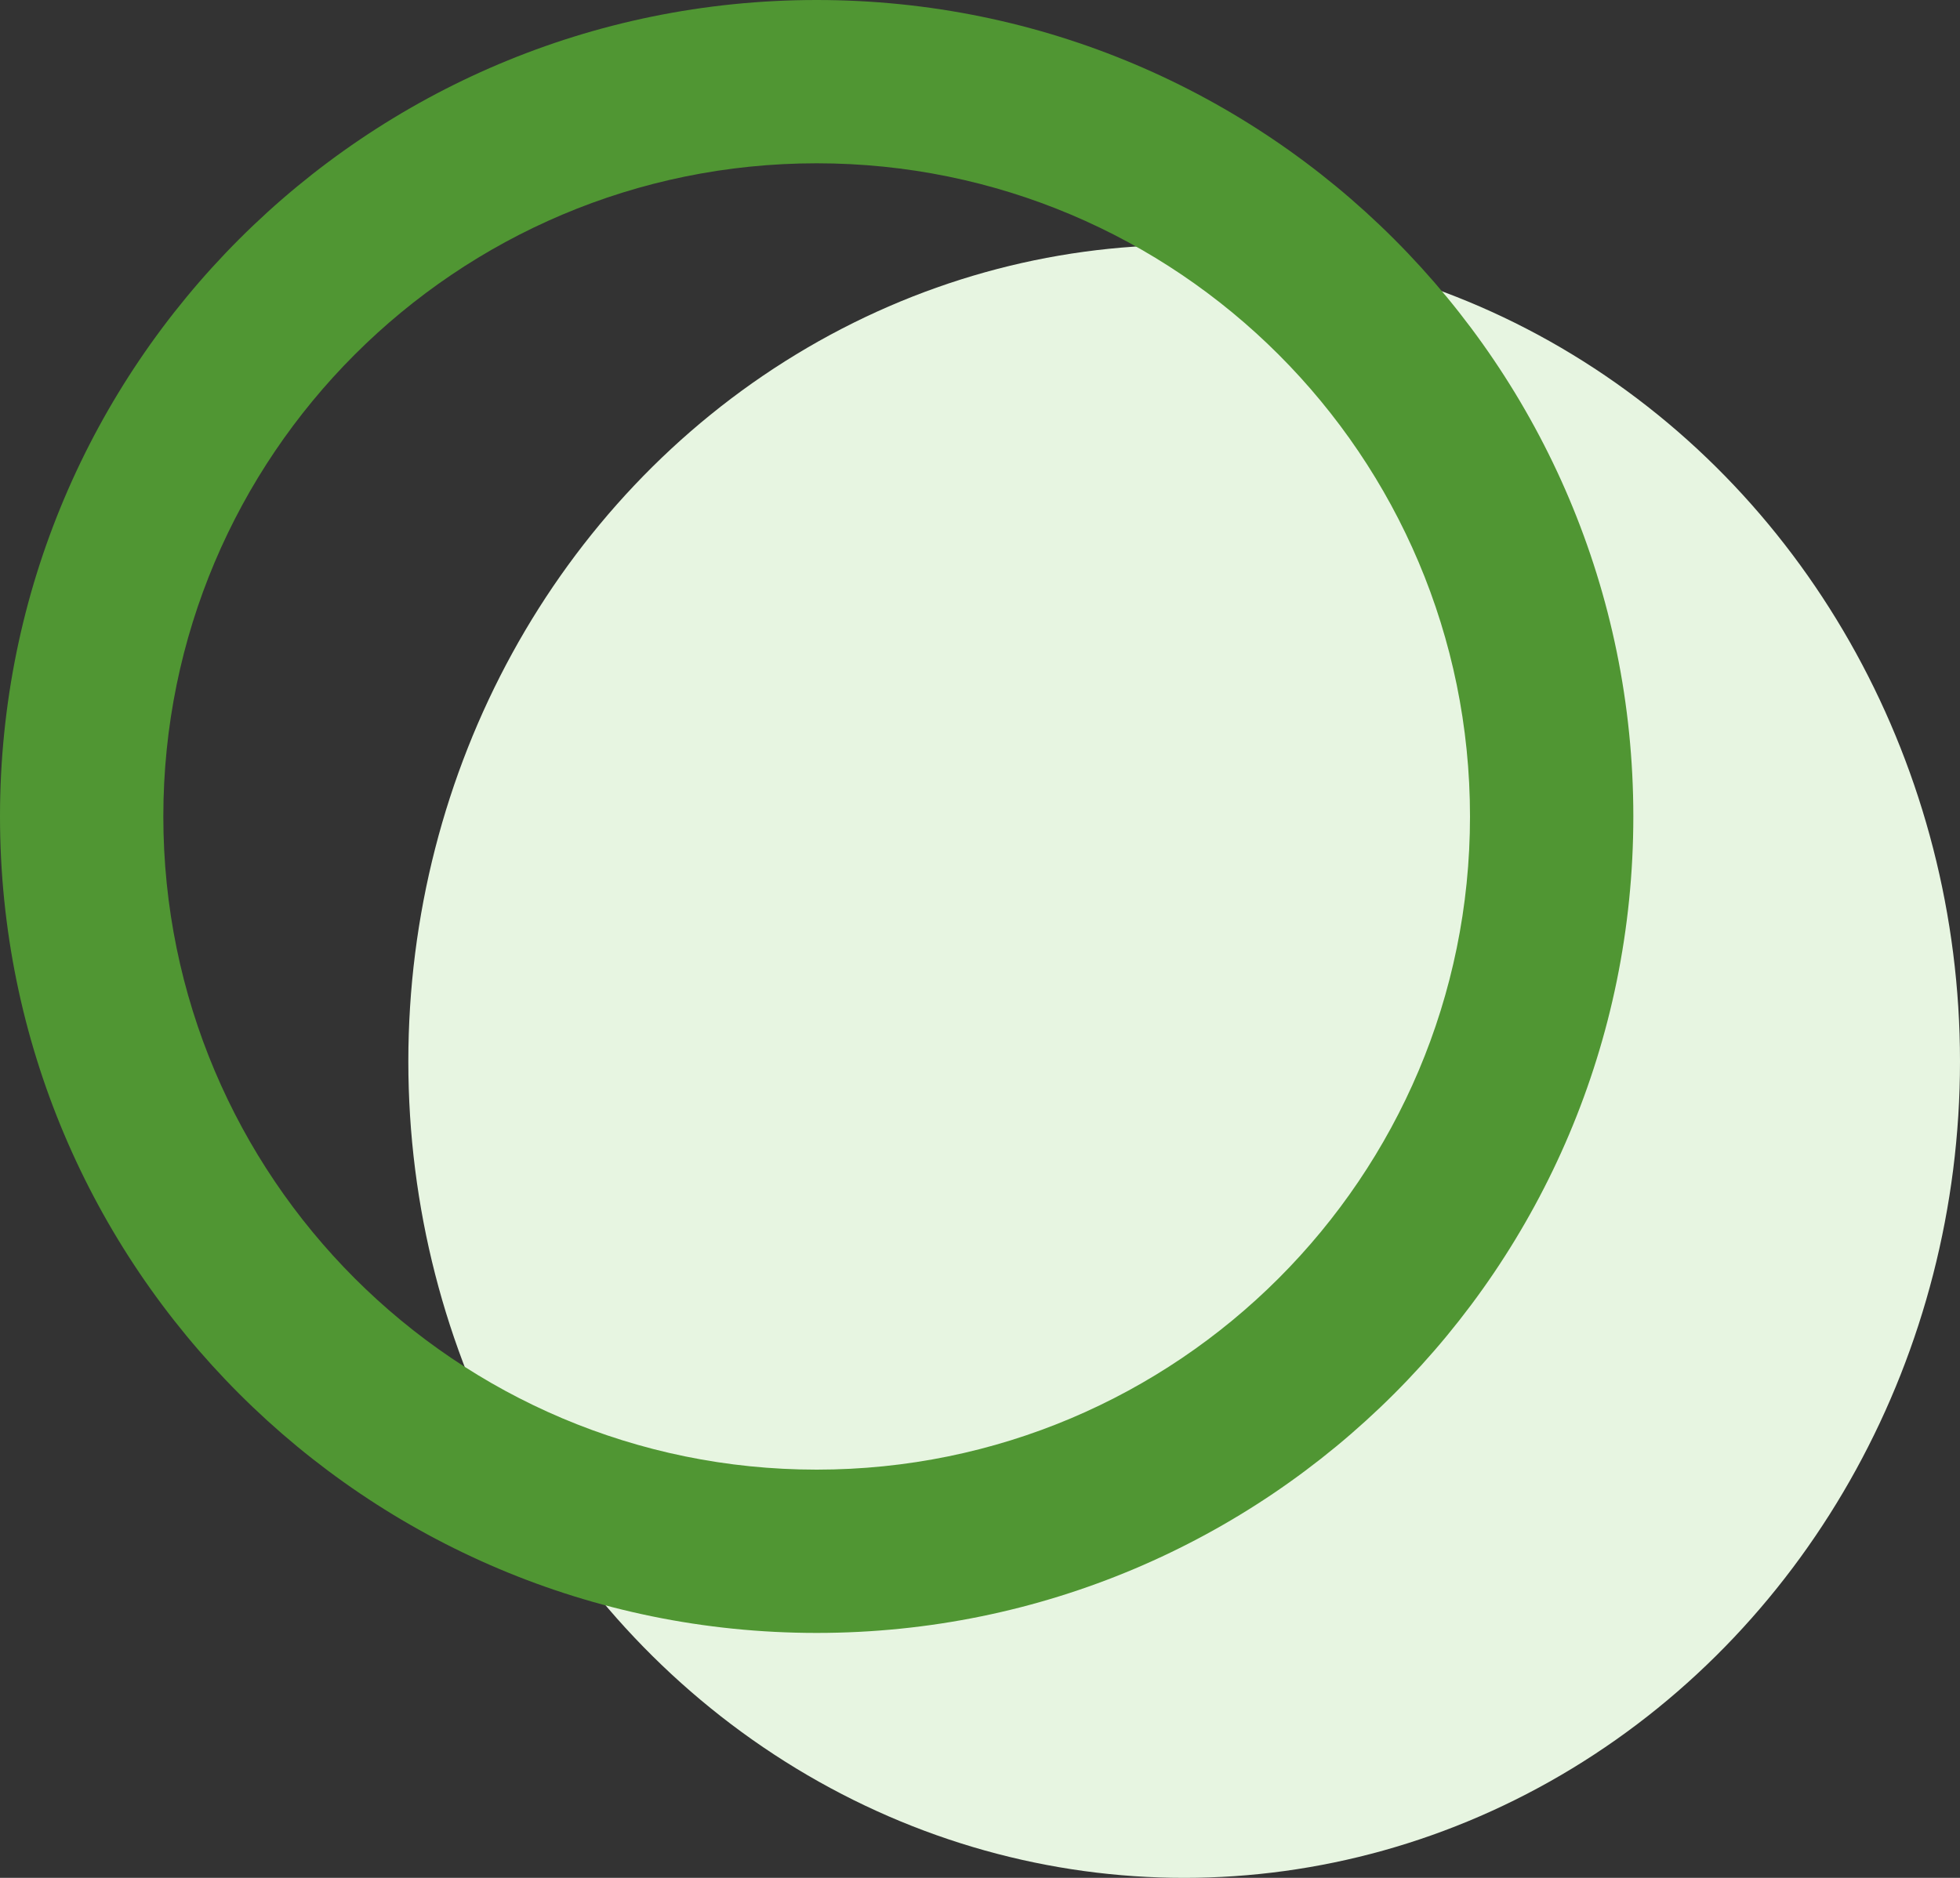
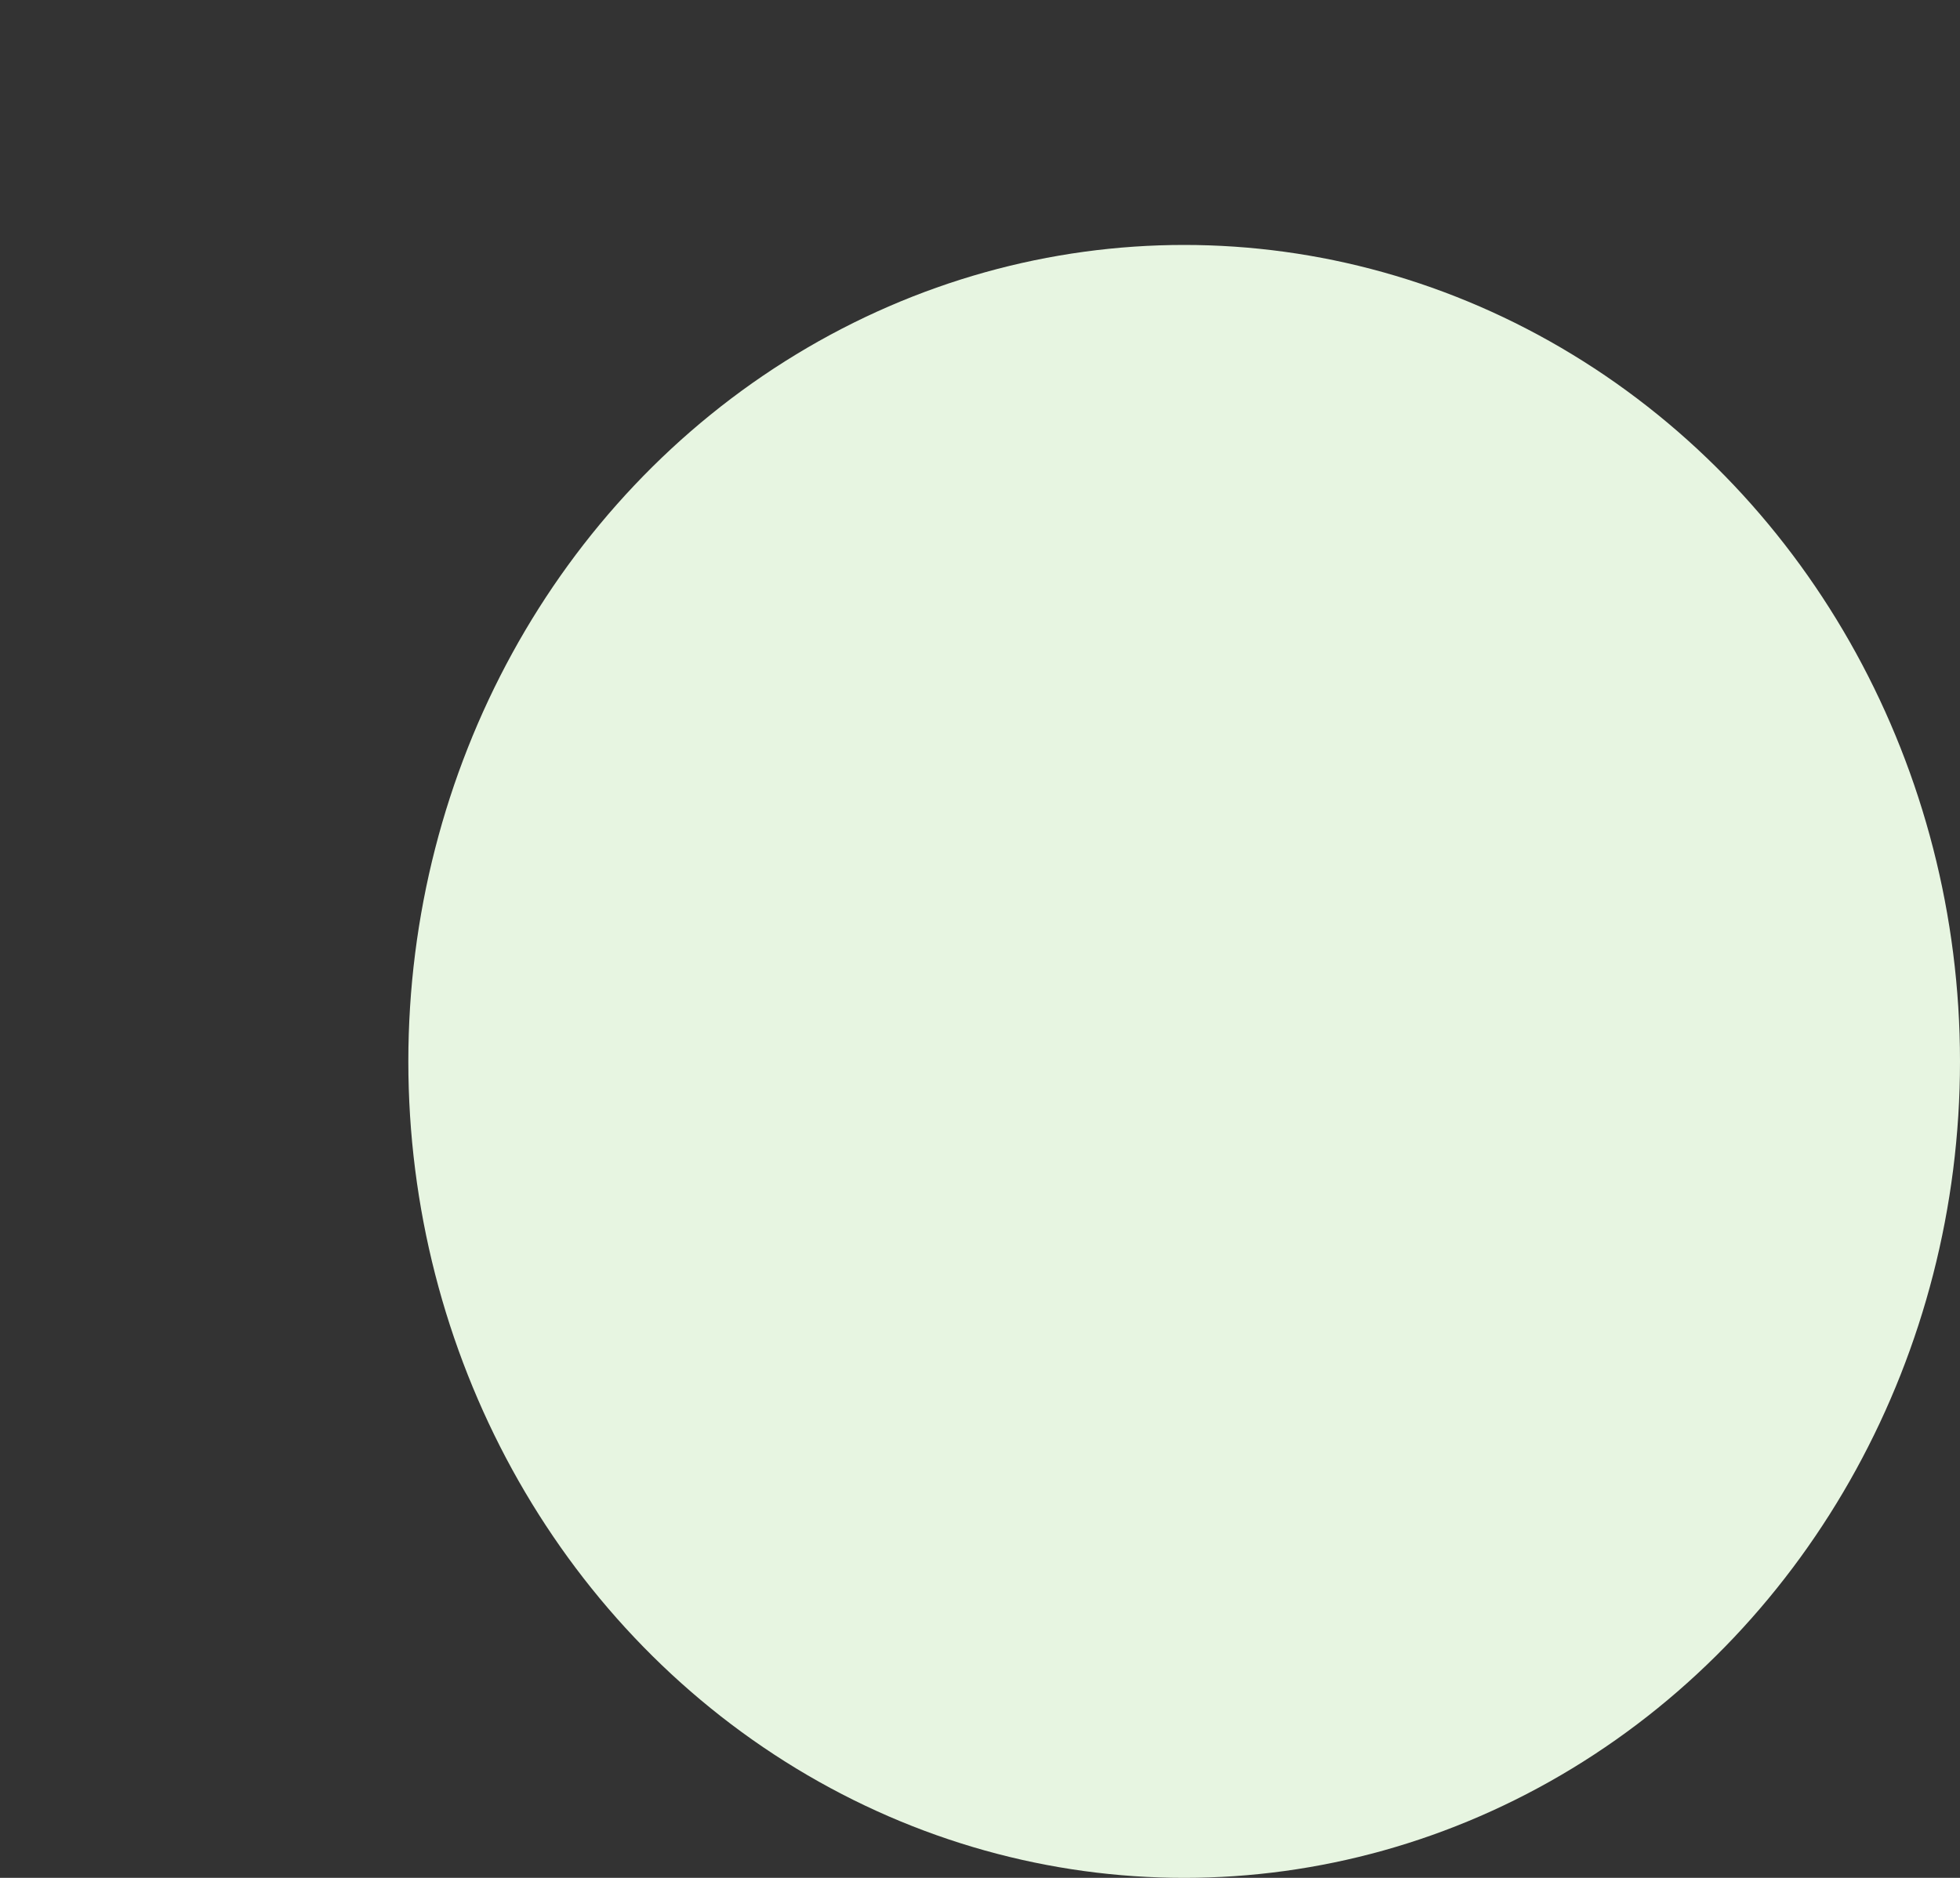
<svg xmlns="http://www.w3.org/2000/svg" width="24px" height="23px" viewBox="0 0 24 23" version="1.1">
  <rect x="0" y="0" width="24" height="23" fill="#333333" stroke="none" />
  <title>ui/icons/bullet-big</title>
  <g id="ui/icons/bullet-big" stroke="none" stroke-width="1" fill="none" fill-rule="evenodd">
    <ellipse id="Oval-Copy-2" fill="#E7F5E1" cx="14.5" cy="13" rx="9.5" ry="10" />
-     <path d="M10,0 C15.523,0 20,4.477 20,10 C20,15.523 15.523,20 10,20 C4.477,20 0,15.523 0,10 C0,4.477 4.477,0 10,0 Z M10,2 C5.582,2 2,5.582 2,10 C2,14.418 5.582,18 10,18 C14.418,18 18,14.418 18,10 C18,5.582 14.418,2 10,2 Z" id="Oval-Copy-3" fill="#509633" fill-rule="nonzero" />
  </g>
</svg>